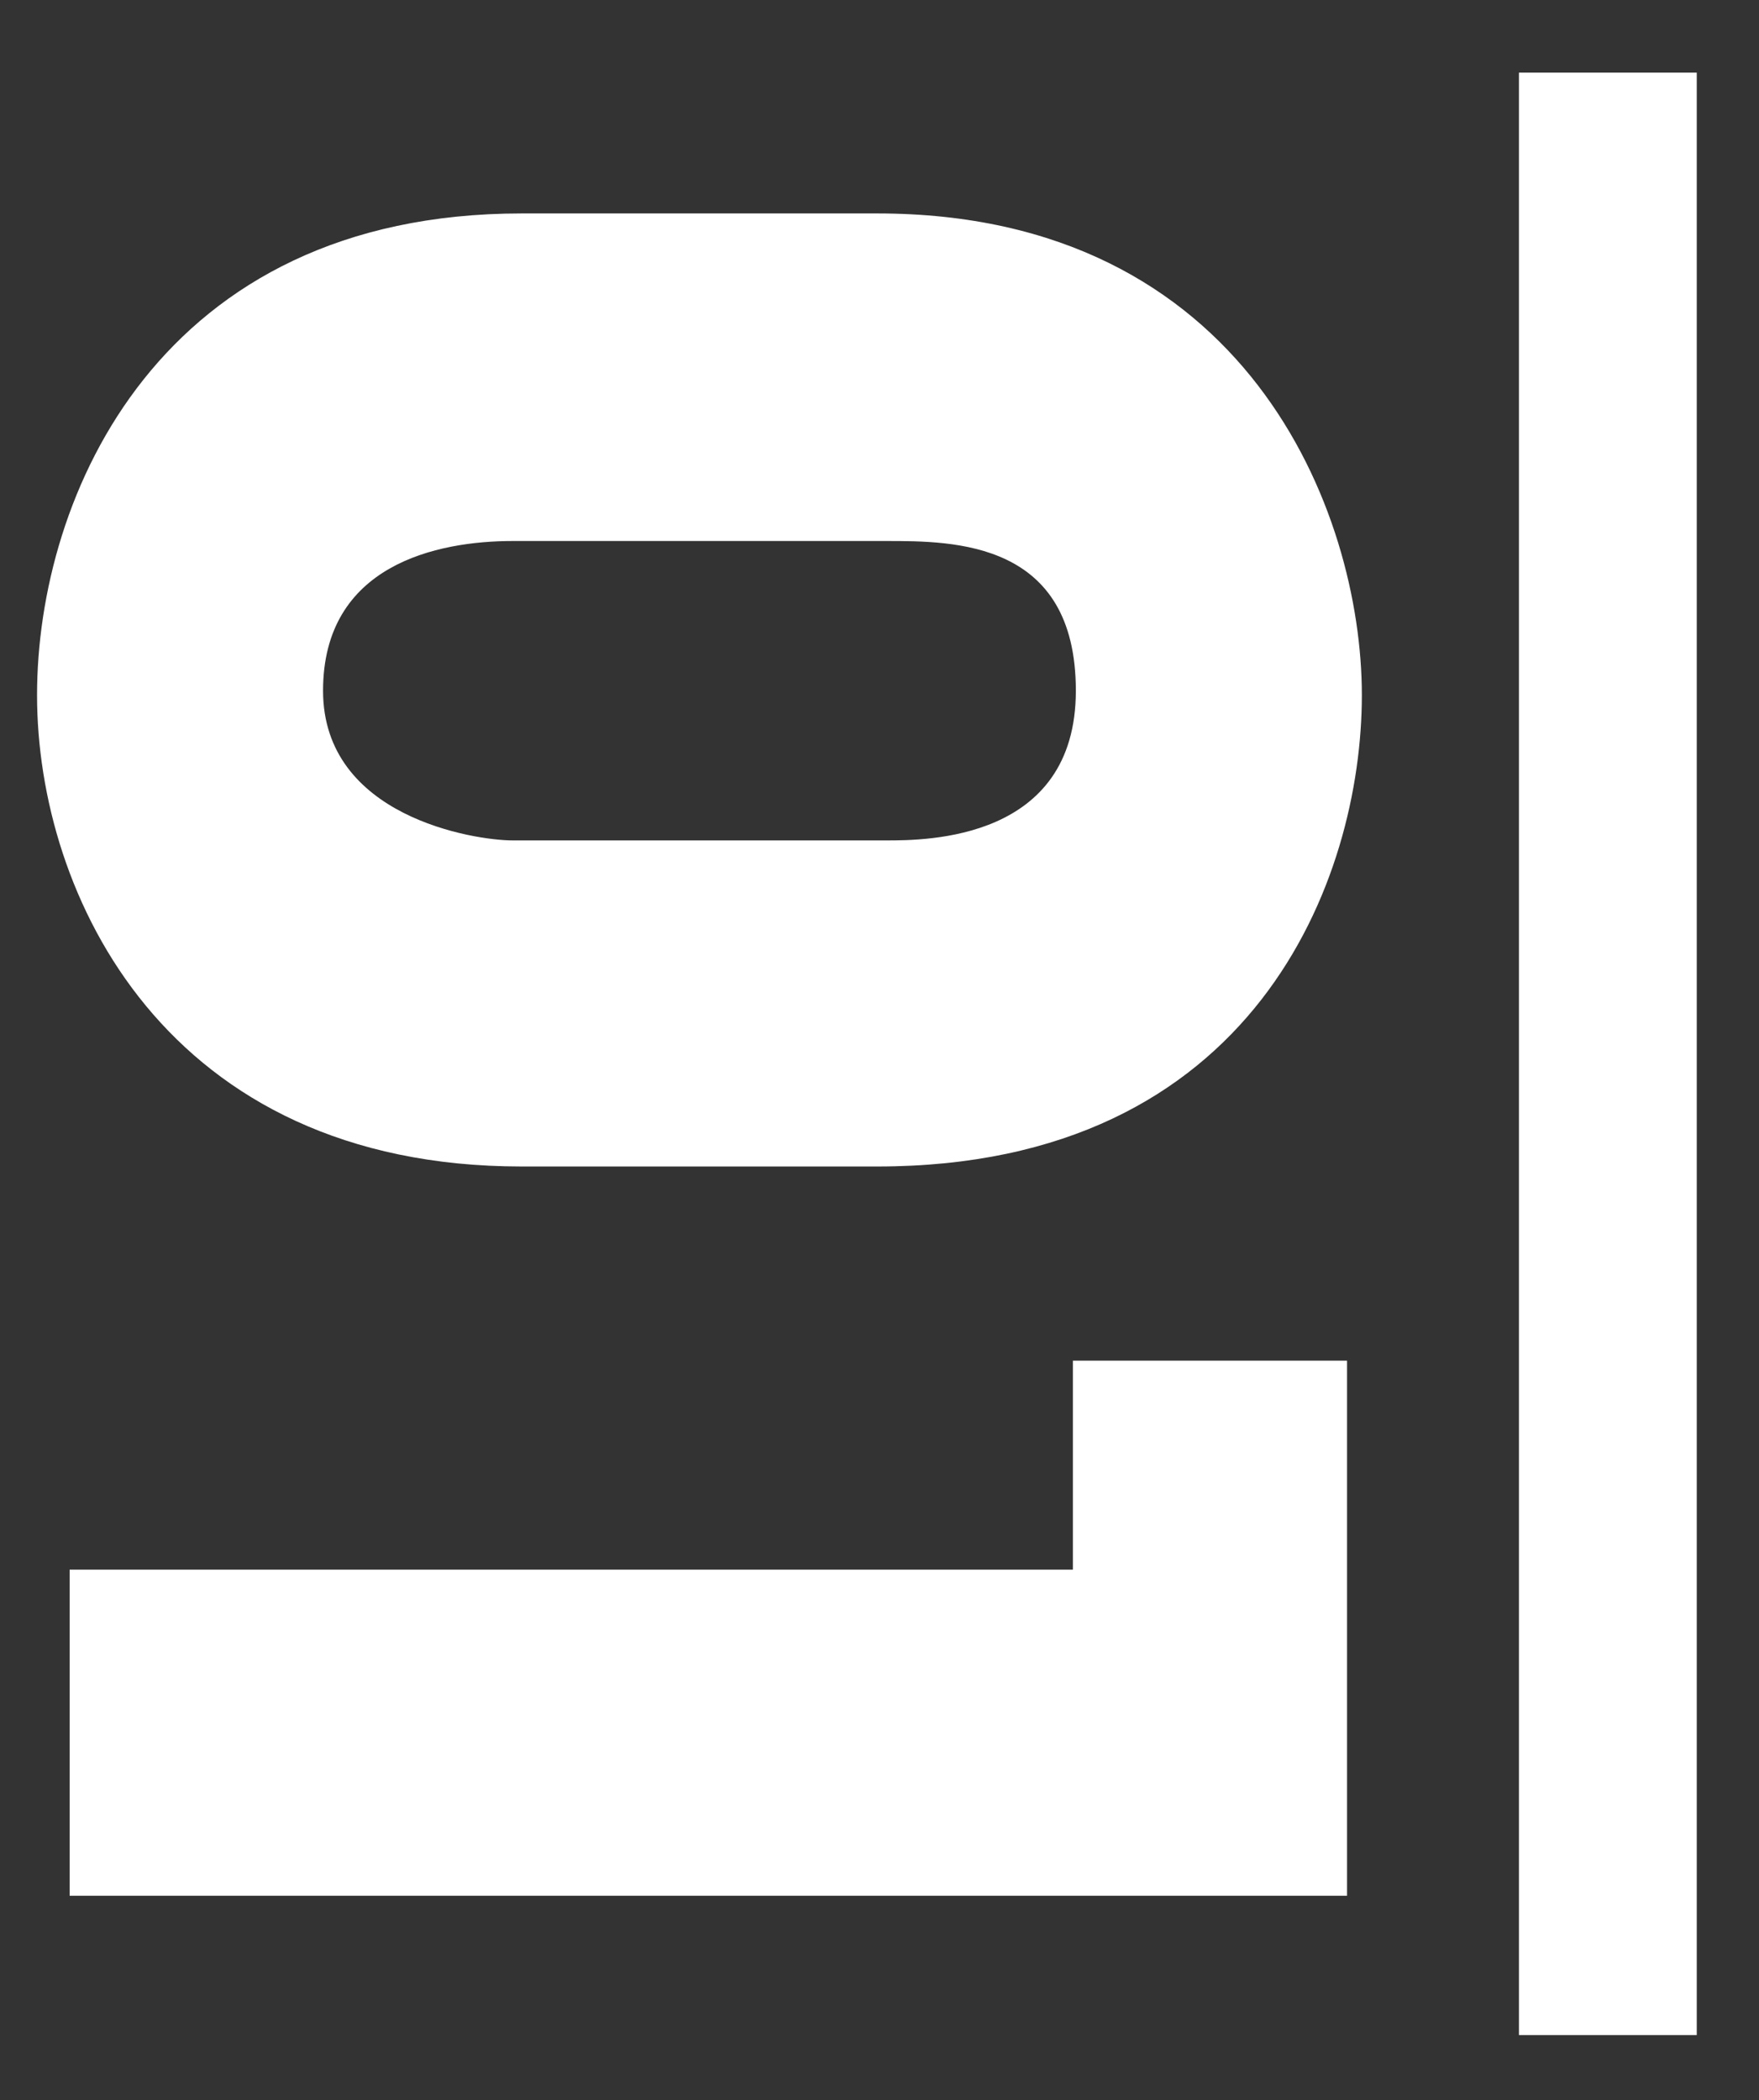
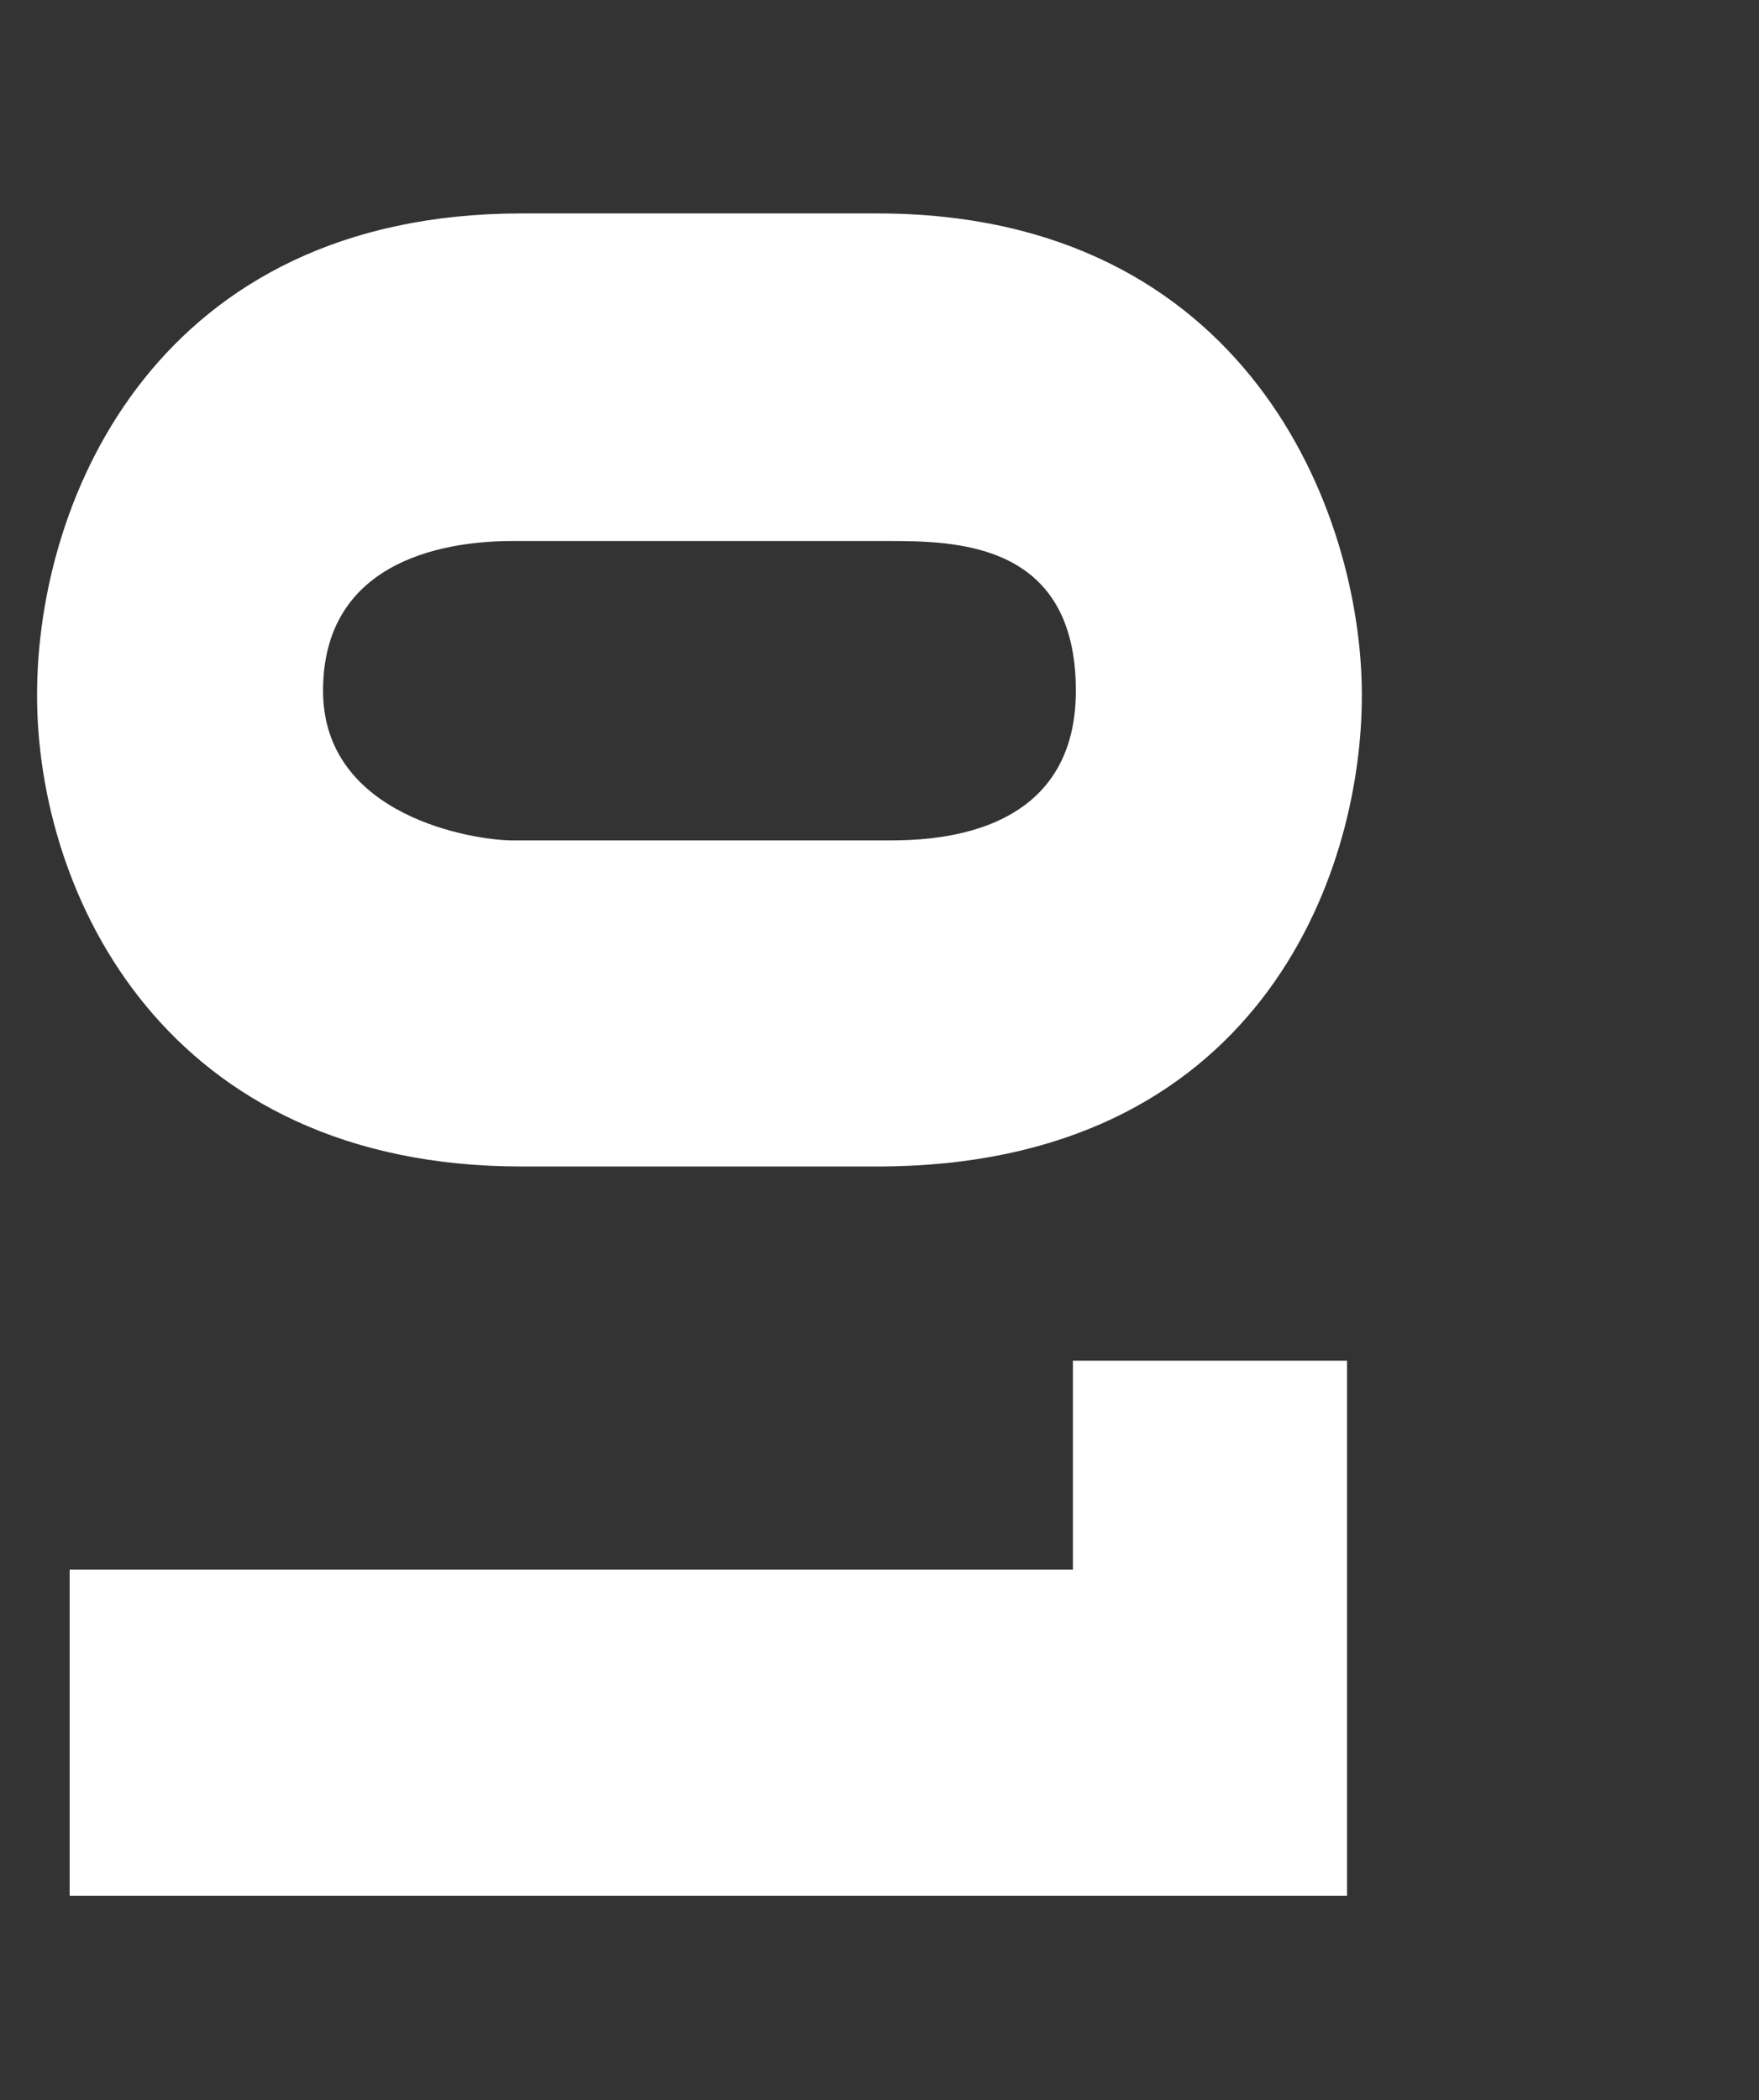
<svg xmlns="http://www.w3.org/2000/svg" id="Ebene_1" data-name="Ebene 1" version="1.1" viewBox="0 0 118.7 141.7">
  <rect x="0" y="0" width="118.7" height="141.7" fill="#333333" stroke="none" />
  <defs>
    <style>
      .cls-1 {
        fill: #fff;
        stroke-width: 0px;
      }
    </style>
  </defs>
-   <rect class="cls-1" x="102.5" y="4.9" width="12" height="132.4" />
  <g>
    <path class="cls-1" d="M4.7,127.9v-22h67.7v-14.1h18.5v36.1H4.7Z" />
    <path class="cls-1" d="M59.2,14.4c24.9,0,32.7,20.1,32.7,32.5s-7.2,31.8-32.7,31.8h-24c-24,0-32.7-18.3-32.7-31.8S10.8,14.4,35.2,14.4h24ZM34.6,36.5c-5.1,0-12.8,1.6-12.8,10.1s10.2,10.1,12.8,10.1h25.2c2.7,0,12.8,0,12.8-10.1s-8.2-10.1-12.8-10.1h-25.2Z" />
  </g>
</svg>